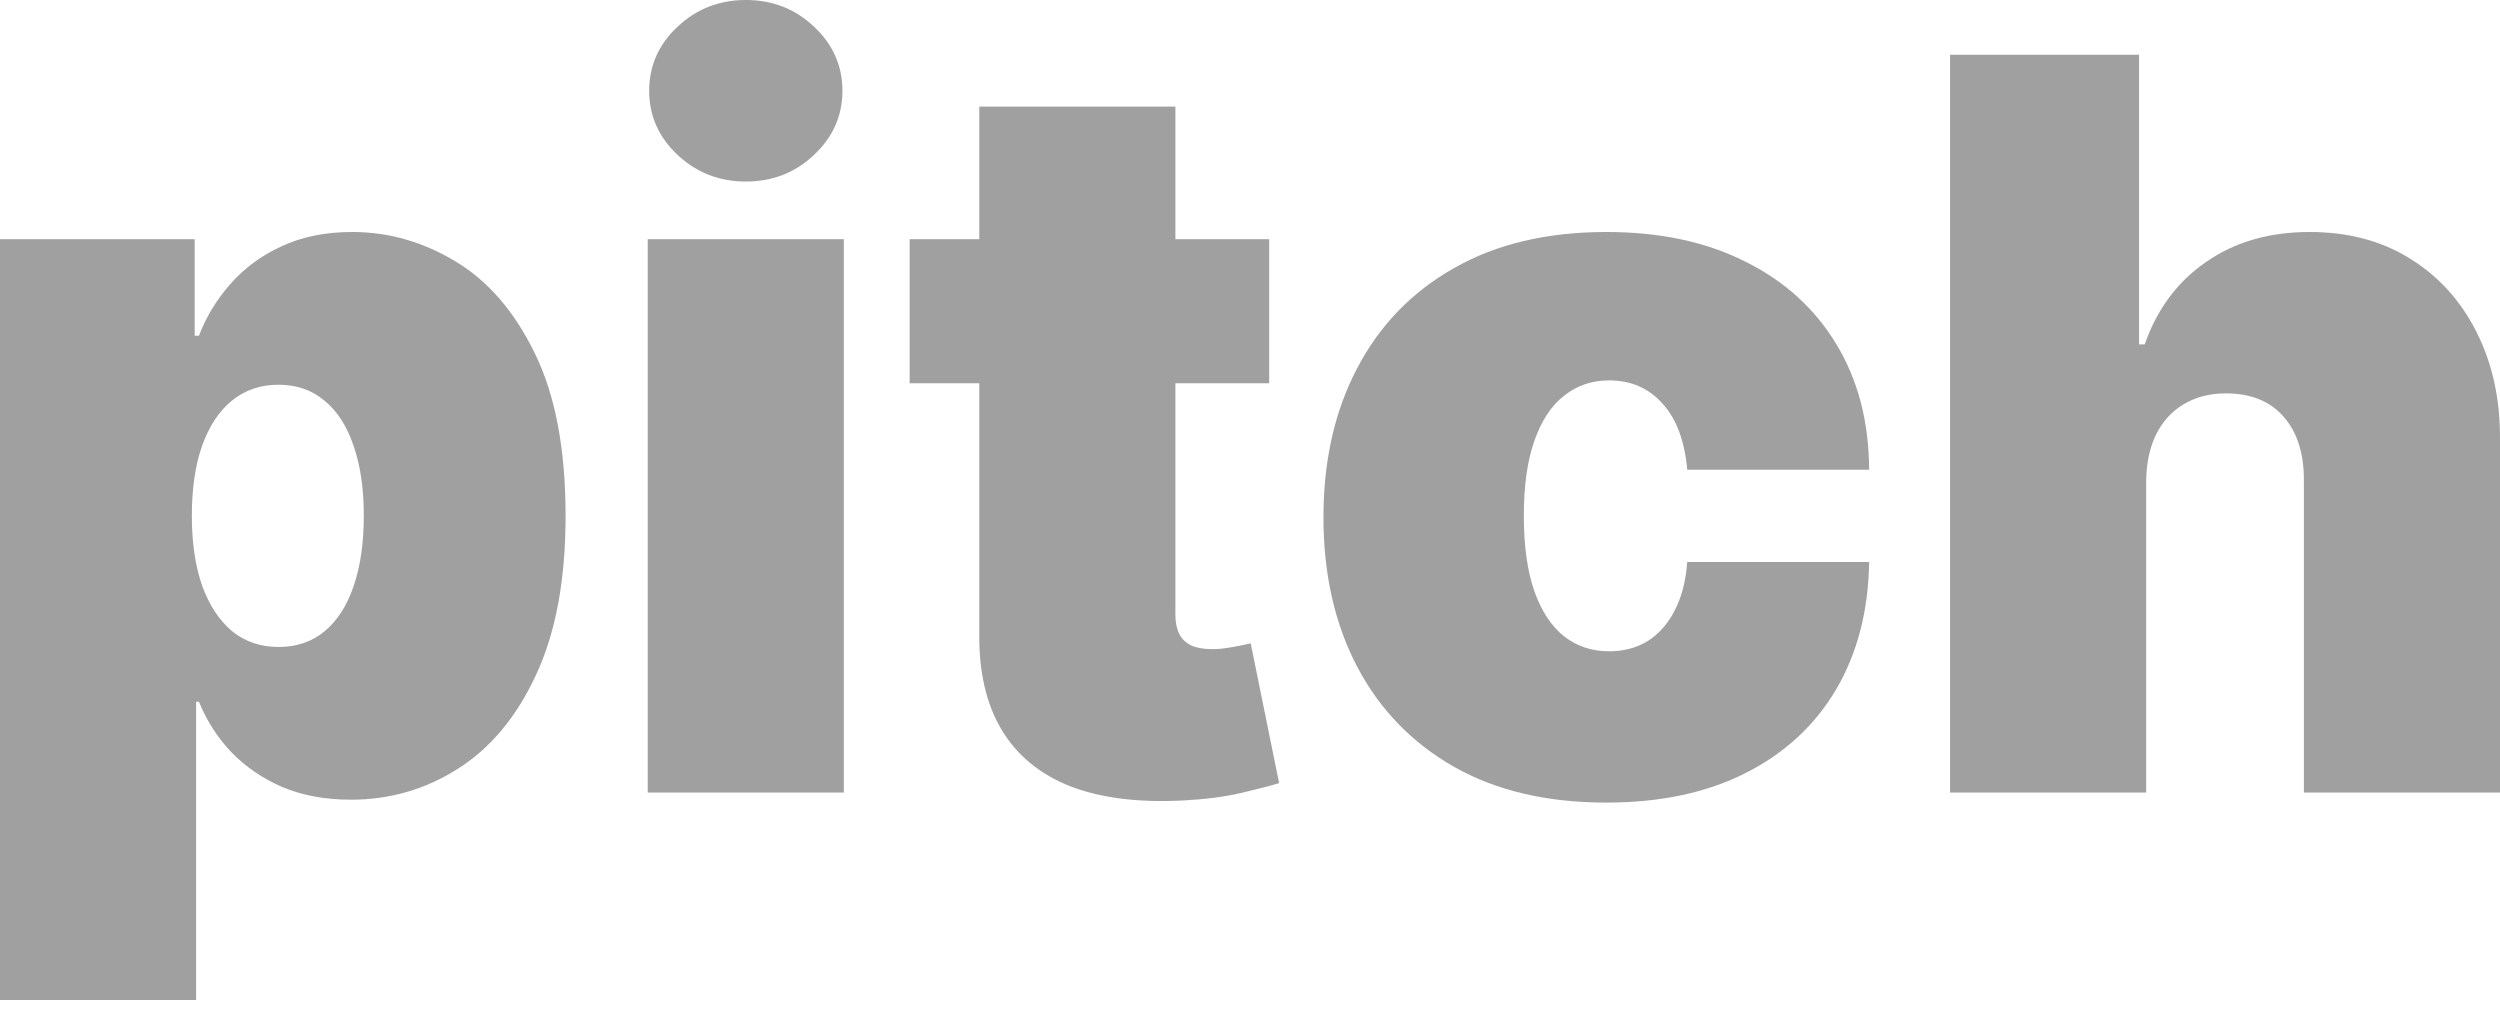
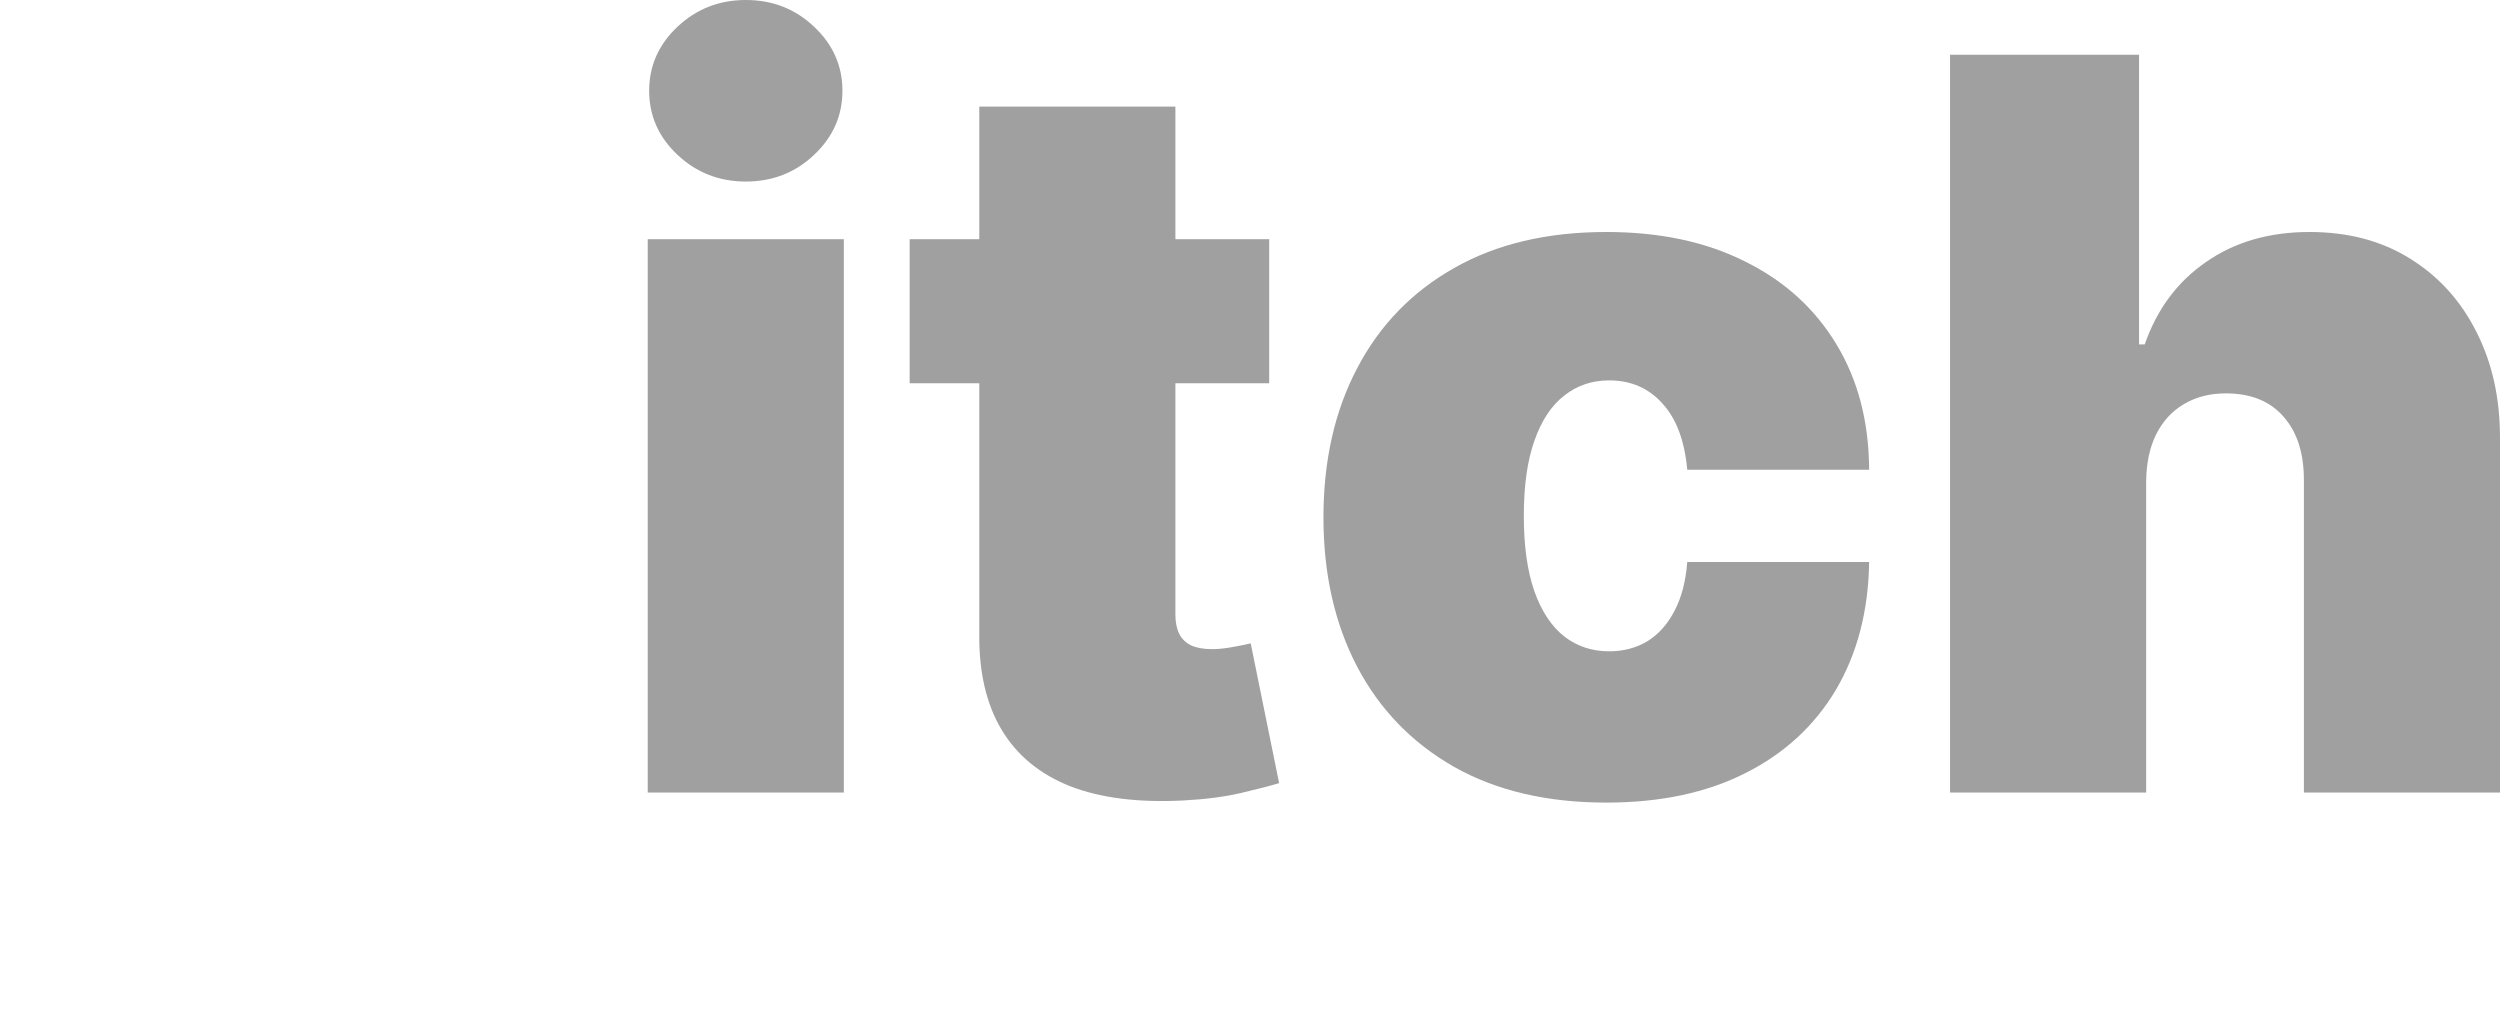
<svg xmlns="http://www.w3.org/2000/svg" width="108" height="44" viewBox="0 0 108 44" fill="none">
-   <path d="M0 43.2V10.333H8.41V14.504H8.595C8.902 13.694 9.352 12.953 9.945 12.278C10.539 11.594 11.275 11.049 12.155 10.644C13.035 10.229 14.058 10.022 15.225 10.022C16.78 10.022 18.258 10.442 19.66 11.282C21.072 12.123 22.218 13.445 23.098 15.251C23.988 17.056 24.433 19.401 24.433 22.285C24.433 25.044 24.009 27.332 23.159 29.148C22.32 30.963 21.195 32.317 19.783 33.209C18.381 34.101 16.841 34.547 15.163 34.547C14.058 34.547 13.071 34.366 12.201 34.003C11.342 33.629 10.605 33.126 9.991 32.493C9.387 31.85 8.922 31.124 8.595 30.315H8.472V43.2H0ZM8.288 22.285C8.288 23.447 8.436 24.453 8.733 25.304C9.04 26.144 9.469 26.798 10.022 27.265C10.585 27.721 11.255 27.949 12.032 27.949C12.81 27.949 13.47 27.726 14.012 27.28C14.565 26.824 14.984 26.175 15.271 25.335C15.567 24.484 15.716 23.467 15.716 22.285C15.716 21.102 15.567 20.09 15.271 19.25C14.984 18.399 14.565 17.751 14.012 17.305C13.47 16.848 12.81 16.62 12.032 16.62C11.255 16.62 10.585 16.848 10.022 17.305C9.469 17.751 9.04 18.399 8.733 19.25C8.436 20.09 8.288 21.102 8.288 22.285Z" fill="#A0A0A0" />
  <path d="M27.982 34.236V10.333H36.454V34.236H27.982ZM32.218 7.843C31.072 7.843 30.09 7.459 29.271 6.692C28.453 5.924 28.044 5.001 28.044 3.922C28.044 2.843 28.453 1.919 29.271 1.152C30.09 0.384 31.072 0 32.218 0C33.374 0 34.356 0.384 35.165 1.152C35.983 1.919 36.393 2.843 36.393 3.922C36.393 5.001 35.983 5.924 35.165 6.692C34.356 7.459 33.374 7.843 32.218 7.843Z" fill="#A0A0A0" />
  <path d="M54.829 10.333V16.558H39.297V10.333H54.829ZM42.305 4.606H50.777V26.549C50.777 26.881 50.833 27.161 50.946 27.389C51.058 27.607 51.232 27.773 51.468 27.887C51.703 27.991 52.005 28.043 52.373 28.043C52.629 28.043 52.926 28.012 53.263 27.949C53.611 27.887 53.867 27.835 54.031 27.794L55.258 33.832C54.88 33.946 54.337 34.086 53.632 34.252C52.936 34.418 52.107 34.527 51.145 34.579C49.201 34.682 47.569 34.48 46.249 33.972C44.93 33.453 43.937 32.639 43.272 31.529C42.607 30.418 42.285 29.028 42.305 27.358V4.606Z" fill="#A0A0A0" />
  <path d="M69.389 34.672C66.832 34.672 64.642 34.158 62.821 33.131C61 32.094 59.603 30.652 58.631 28.805C57.659 26.948 57.173 24.795 57.173 22.347C57.173 19.899 57.659 17.751 58.631 15.904C59.603 14.047 61 12.605 62.821 11.578C64.642 10.541 66.832 10.022 69.389 10.022C71.702 10.022 73.702 10.447 75.39 11.298C77.089 12.138 78.404 13.331 79.335 14.877C80.266 16.413 80.736 18.218 80.747 20.293H72.889C72.776 19.038 72.418 18.083 71.814 17.429C71.221 16.765 70.454 16.433 69.512 16.433C68.776 16.433 68.131 16.651 67.579 17.087C67.026 17.512 66.596 18.161 66.289 19.032C65.982 19.893 65.829 20.977 65.829 22.285C65.829 23.592 65.982 24.681 66.289 25.553C66.596 26.414 67.026 27.062 67.579 27.498C68.131 27.923 68.776 28.136 69.512 28.136C70.136 28.136 70.689 27.991 71.17 27.7C71.651 27.399 72.04 26.964 72.336 26.393C72.643 25.812 72.827 25.107 72.889 24.277H80.747C80.716 26.383 80.24 28.219 79.319 29.786C78.398 31.342 77.094 32.545 75.406 33.396C73.728 34.247 71.722 34.672 69.389 34.672Z" fill="#A0A0A0" />
  <path d="M92.714 20.791V34.236H84.242V2.365H92.407V14.877H92.652C93.184 13.352 94.069 12.164 95.308 11.313C96.546 10.452 98.034 10.022 99.774 10.022C101.441 10.022 102.889 10.406 104.117 11.174C105.355 11.941 106.312 12.999 106.987 14.348C107.672 15.697 108.01 17.243 108 18.986V34.236H99.528V20.791C99.538 19.608 99.247 18.68 98.653 18.005C98.07 17.331 97.236 16.994 96.152 16.994C95.466 16.994 94.862 17.149 94.341 17.46C93.829 17.761 93.43 18.197 93.144 18.768C92.867 19.328 92.724 20.002 92.714 20.791Z" fill="#A0A0A0" />
</svg>